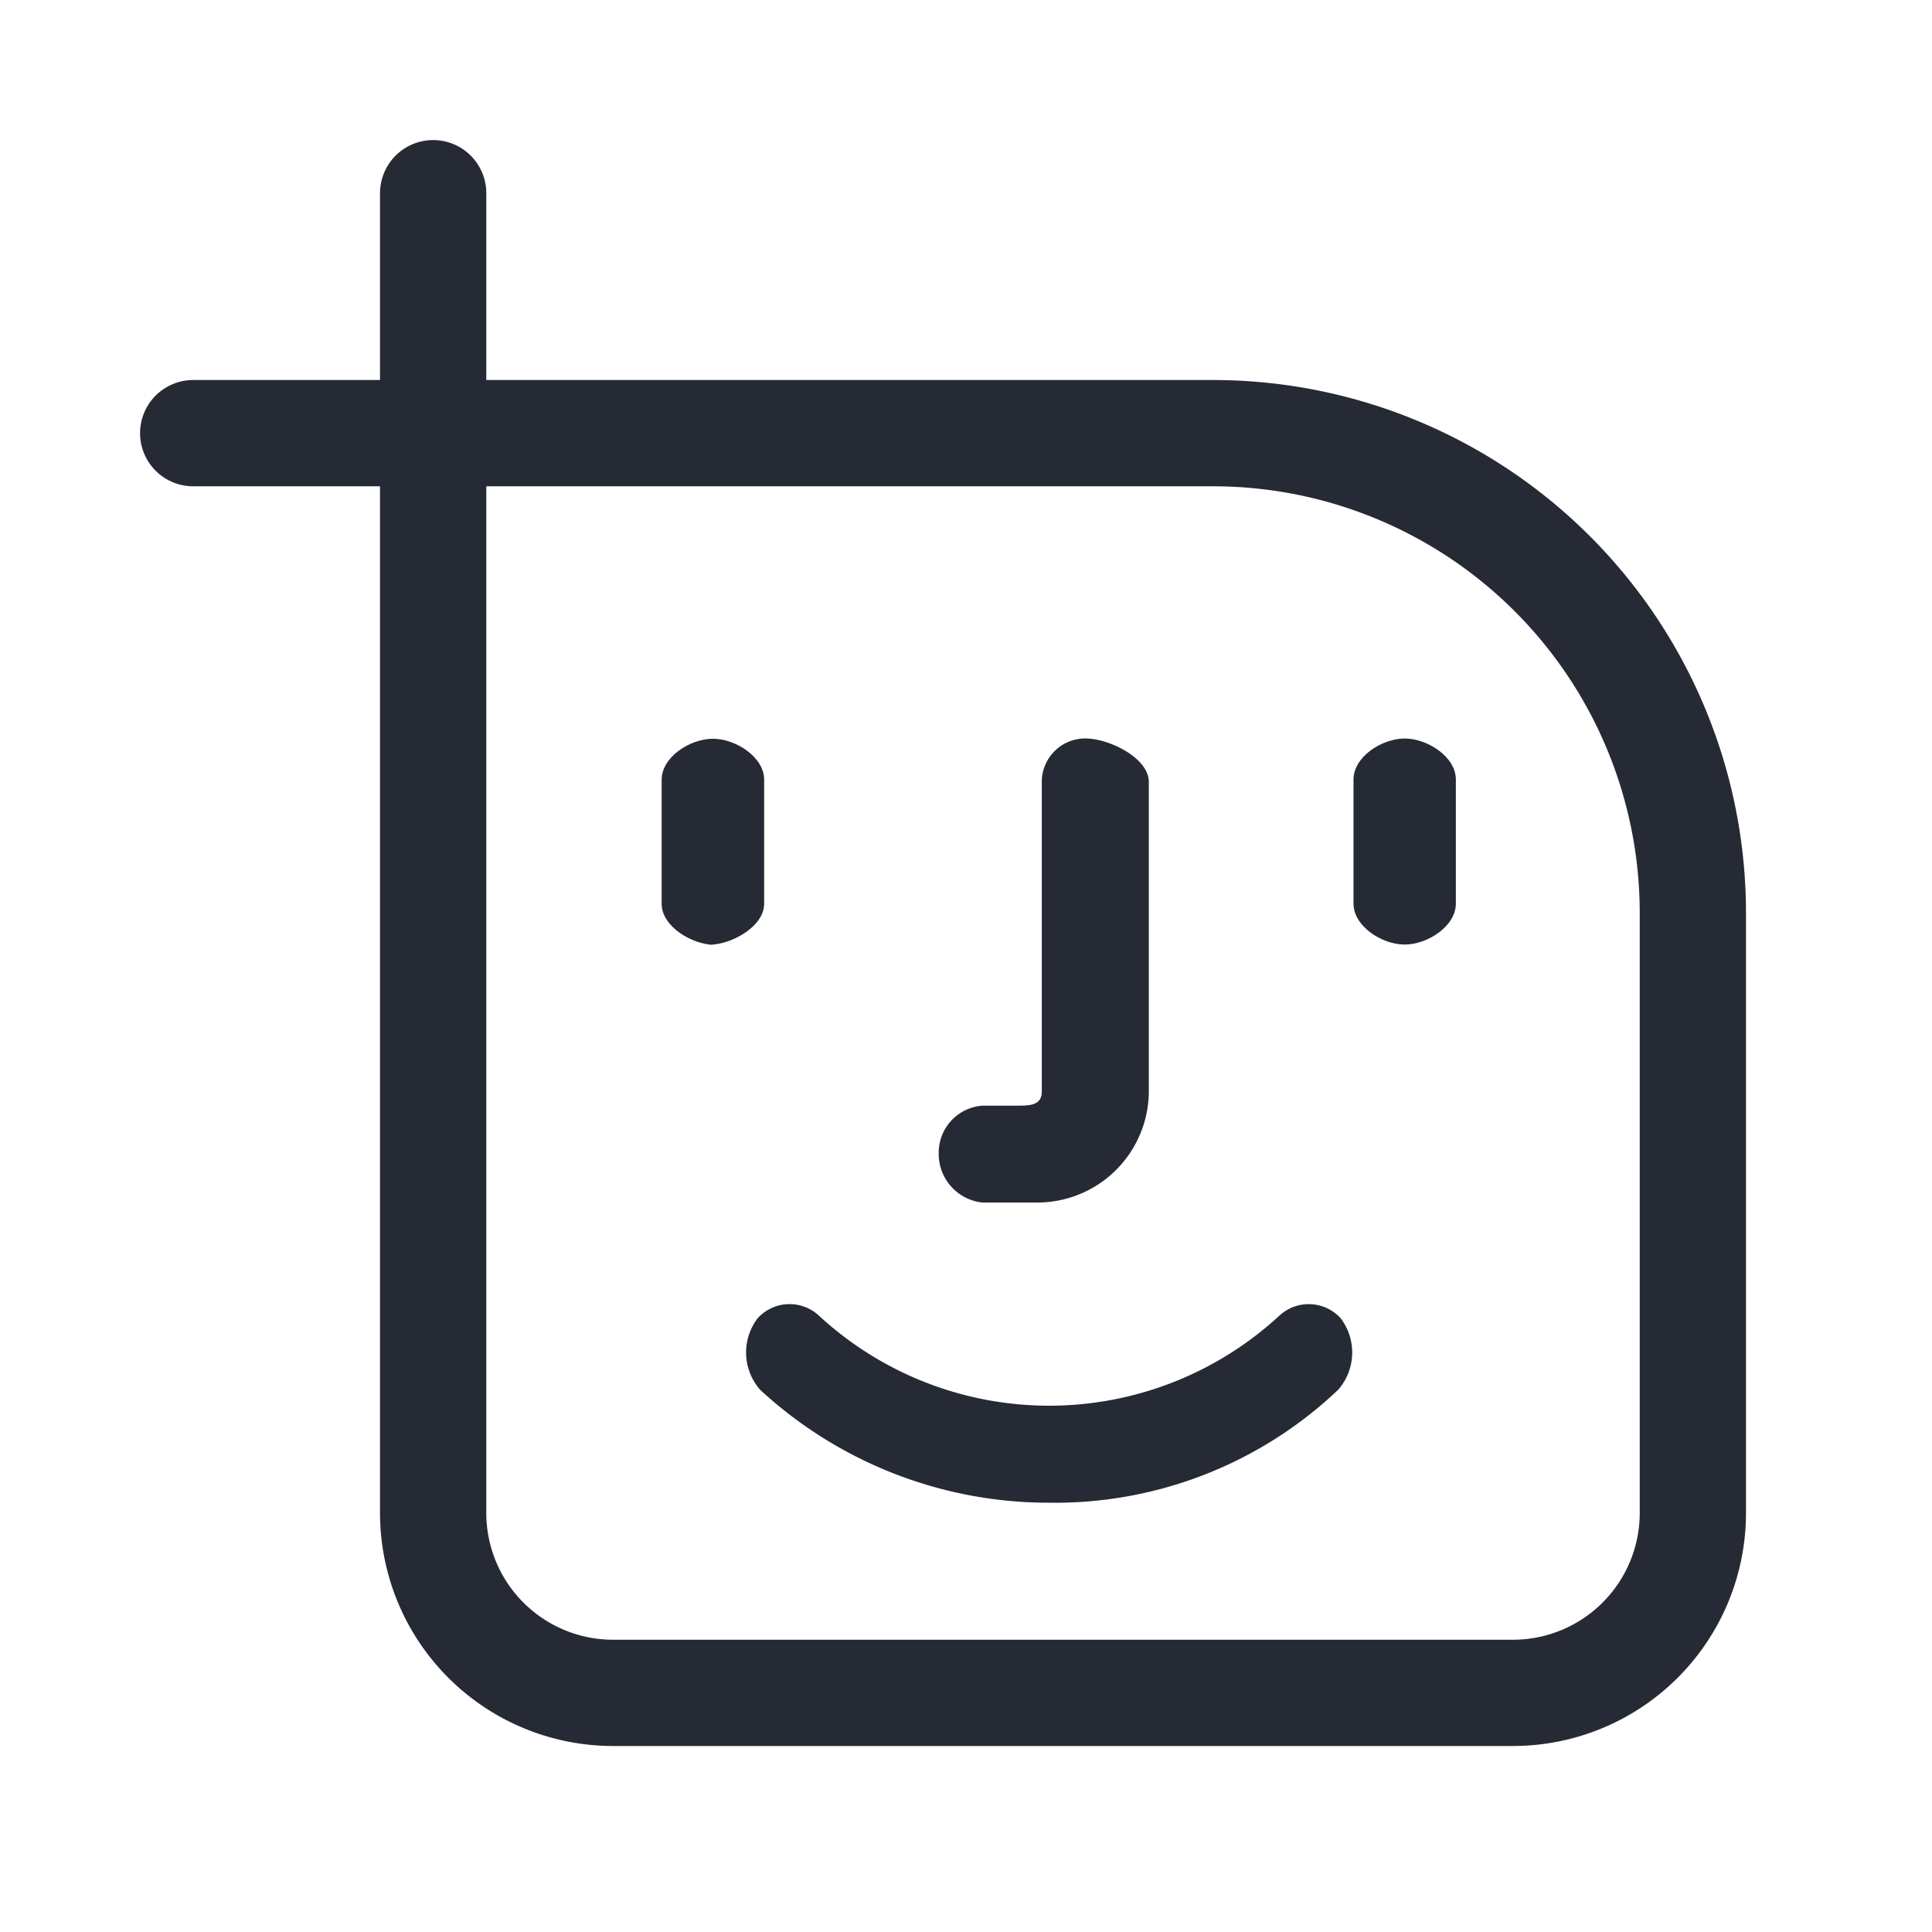
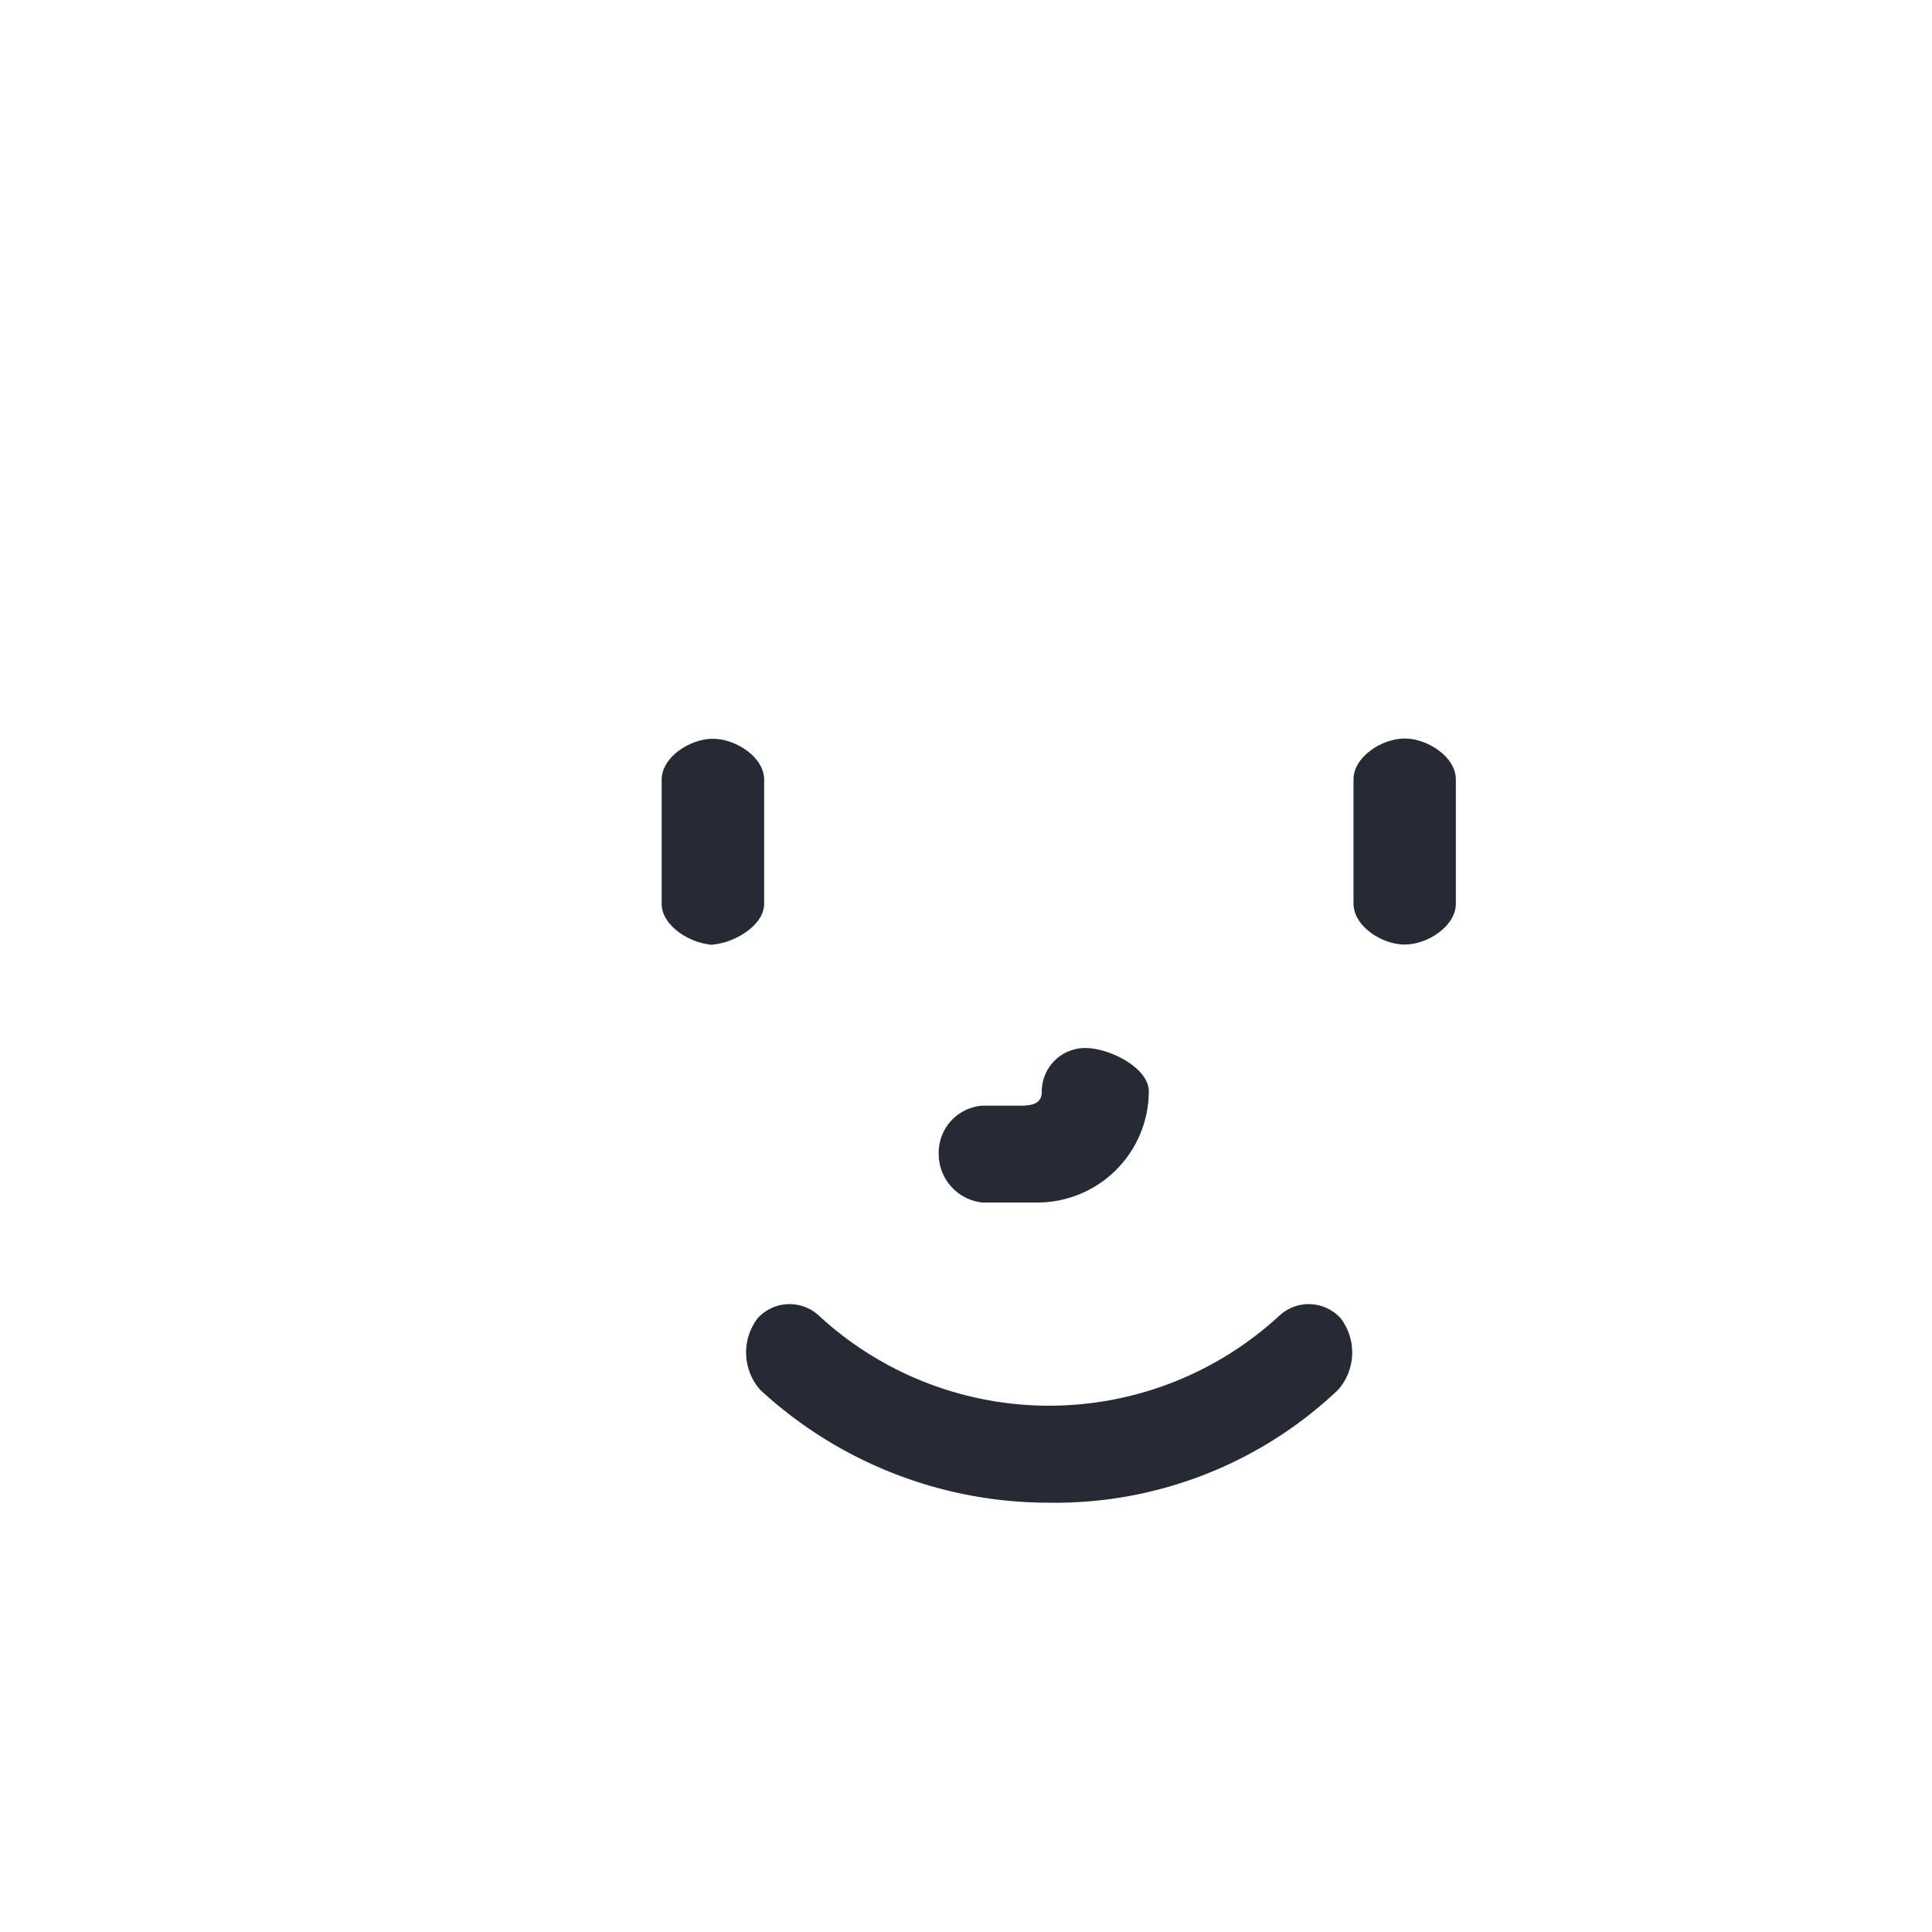
<svg xmlns="http://www.w3.org/2000/svg" width="40" height="40" viewBox="0 0 40 40">
  <defs>
    <style>.a,.d{fill:none;}.a{stroke:#707070;}.b{clip-path:url(#a);}.c{fill:#252a34;}.d{stroke:#252a34;stroke-linecap:round;stroke-width:2.2px;}</style>
    <clipPath id="a">
      <rect class="a" width="40" height="40" transform="translate(338 461)" />
    </clipPath>
  </defs>
  <g class="b" transform="translate(-338 -461)">
    <g transform="translate(-1204.716 -34.716)">
      <g transform="translate(1556.412 511.006)">
        <path class="c" d="M306.562,400.935a1.17,1.17,0,0,0,.051-1.482.894.894,0,0,0-1.27-.051,7.025,7.025,0,0,1-9.529,0,.893.893,0,0,0-1.27.051,1.17,1.17,0,0,0,.051,1.482,8.8,8.8,0,0,0,5.991,2.338,8.508,8.508,0,0,0,5.979-2.341" transform="translate(-292.553 -387.451)" />
-         <path class="c" d="M378.4,172.6v-6.409c0-.493-.815-.9-1.316-.9a.9.9,0,0,0-.9.9V172.6c0,.278-.227.294-.5.294h-.734a.976.976,0,0,0-.9.985,1.012,1.012,0,0,0,.9,1.02H376.1a2.309,2.309,0,0,0,2.3-2.3" transform="translate(-368.311 -165.292)" />
+         <path class="c" d="M378.4,172.6c0-.493-.815-.9-1.316-.9a.9.9,0,0,0-.9.9V172.6c0,.278-.227.294-.5.294h-.734a.976.976,0,0,0-.9.985,1.012,1.012,0,0,0,.9,1.02H376.1a2.309,2.309,0,0,0,2.3-2.3" transform="translate(-368.311 -165.292)" />
        <path class="c" d="M547.569,168.689v-2.57c0-.469-.587-.849-1.06-.849s-1.059.379-1.059.849v2.569c0,.469.587.848,1.059.848s1.06-.379,1.06-.848" transform="translate(-531.123 -165.27)" />
        <path class="c" d="M260.423,169.642c-.469,0-1.1-.379-1.1-.848v-2.571c0-.469.587-.848,1.06-.848s1.062.379,1.062.848v2.569c0,.468-.673.848-1.142.848" transform="translate(-259.32 -165.37)" />
      </g>
-       <path class="d" d="M-4,.968H17.113A9.936,9.936,0,0,1,27.049,10.9V23.323a3.726,3.726,0,0,1-3.726,3.726H4.694A3.726,3.726,0,0,1,.968,23.323V-4" transform="translate(1550.716 503.716)" />
    </g>
  </g>
</svg>